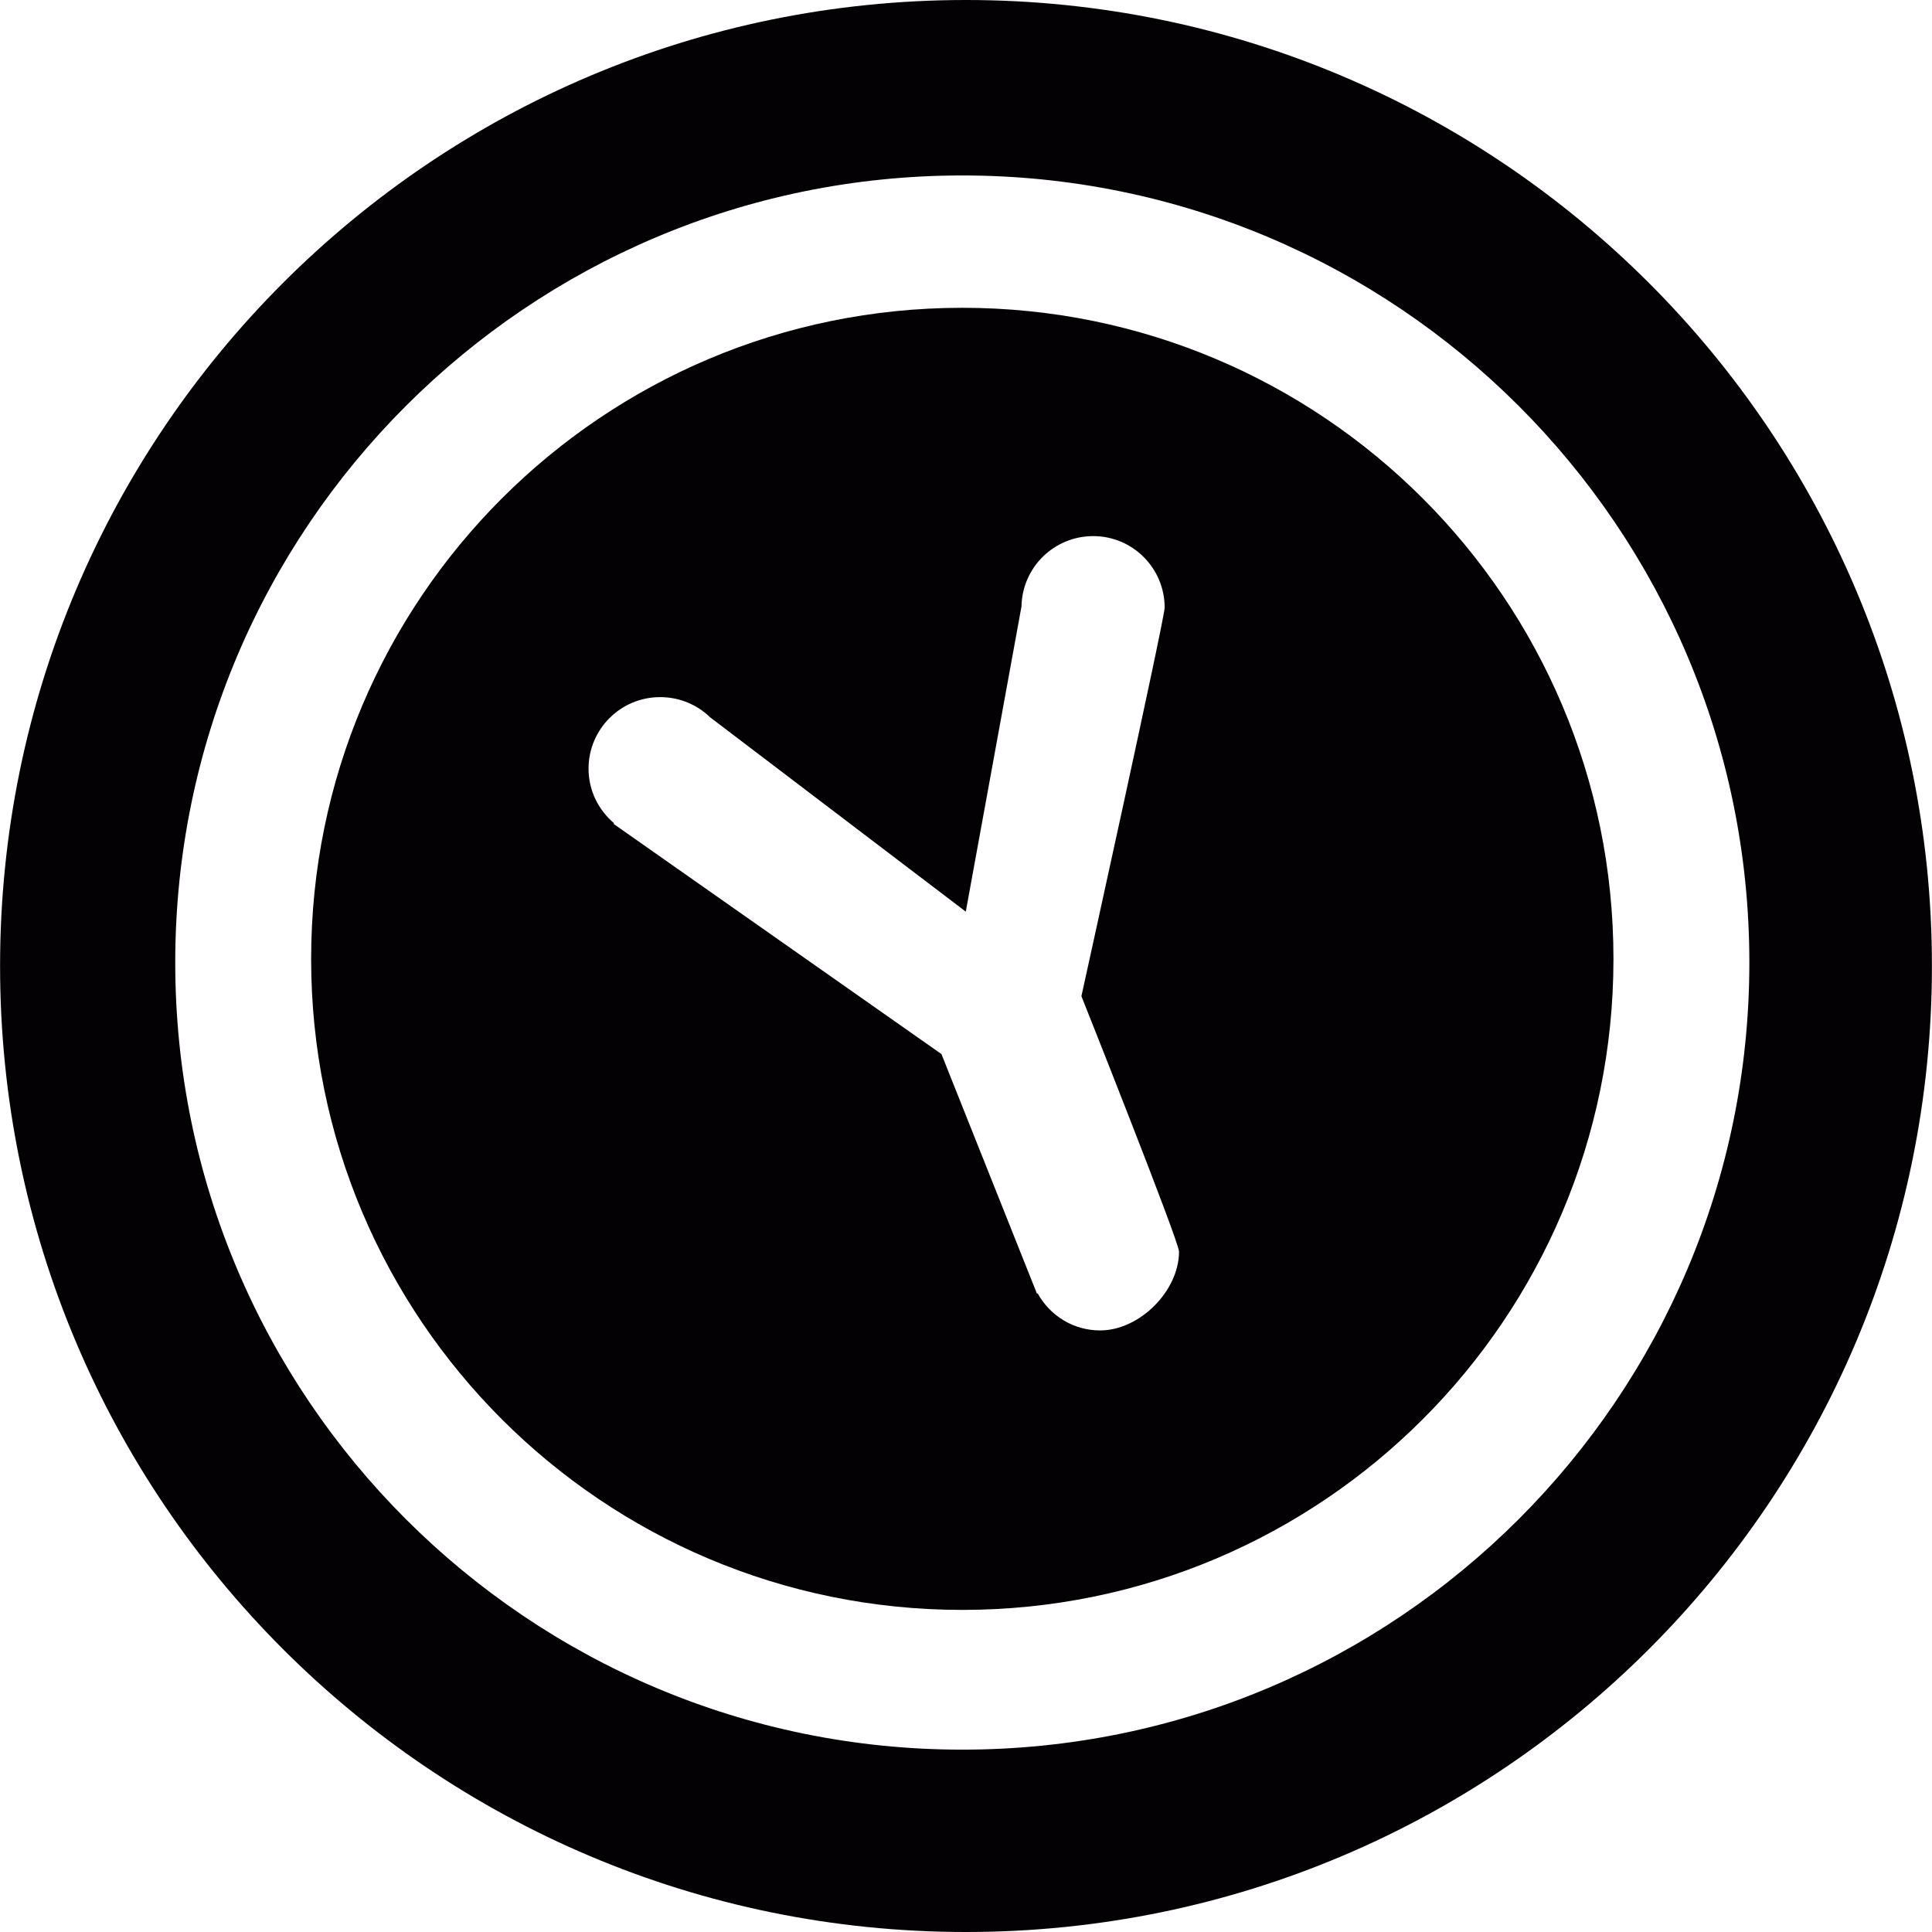
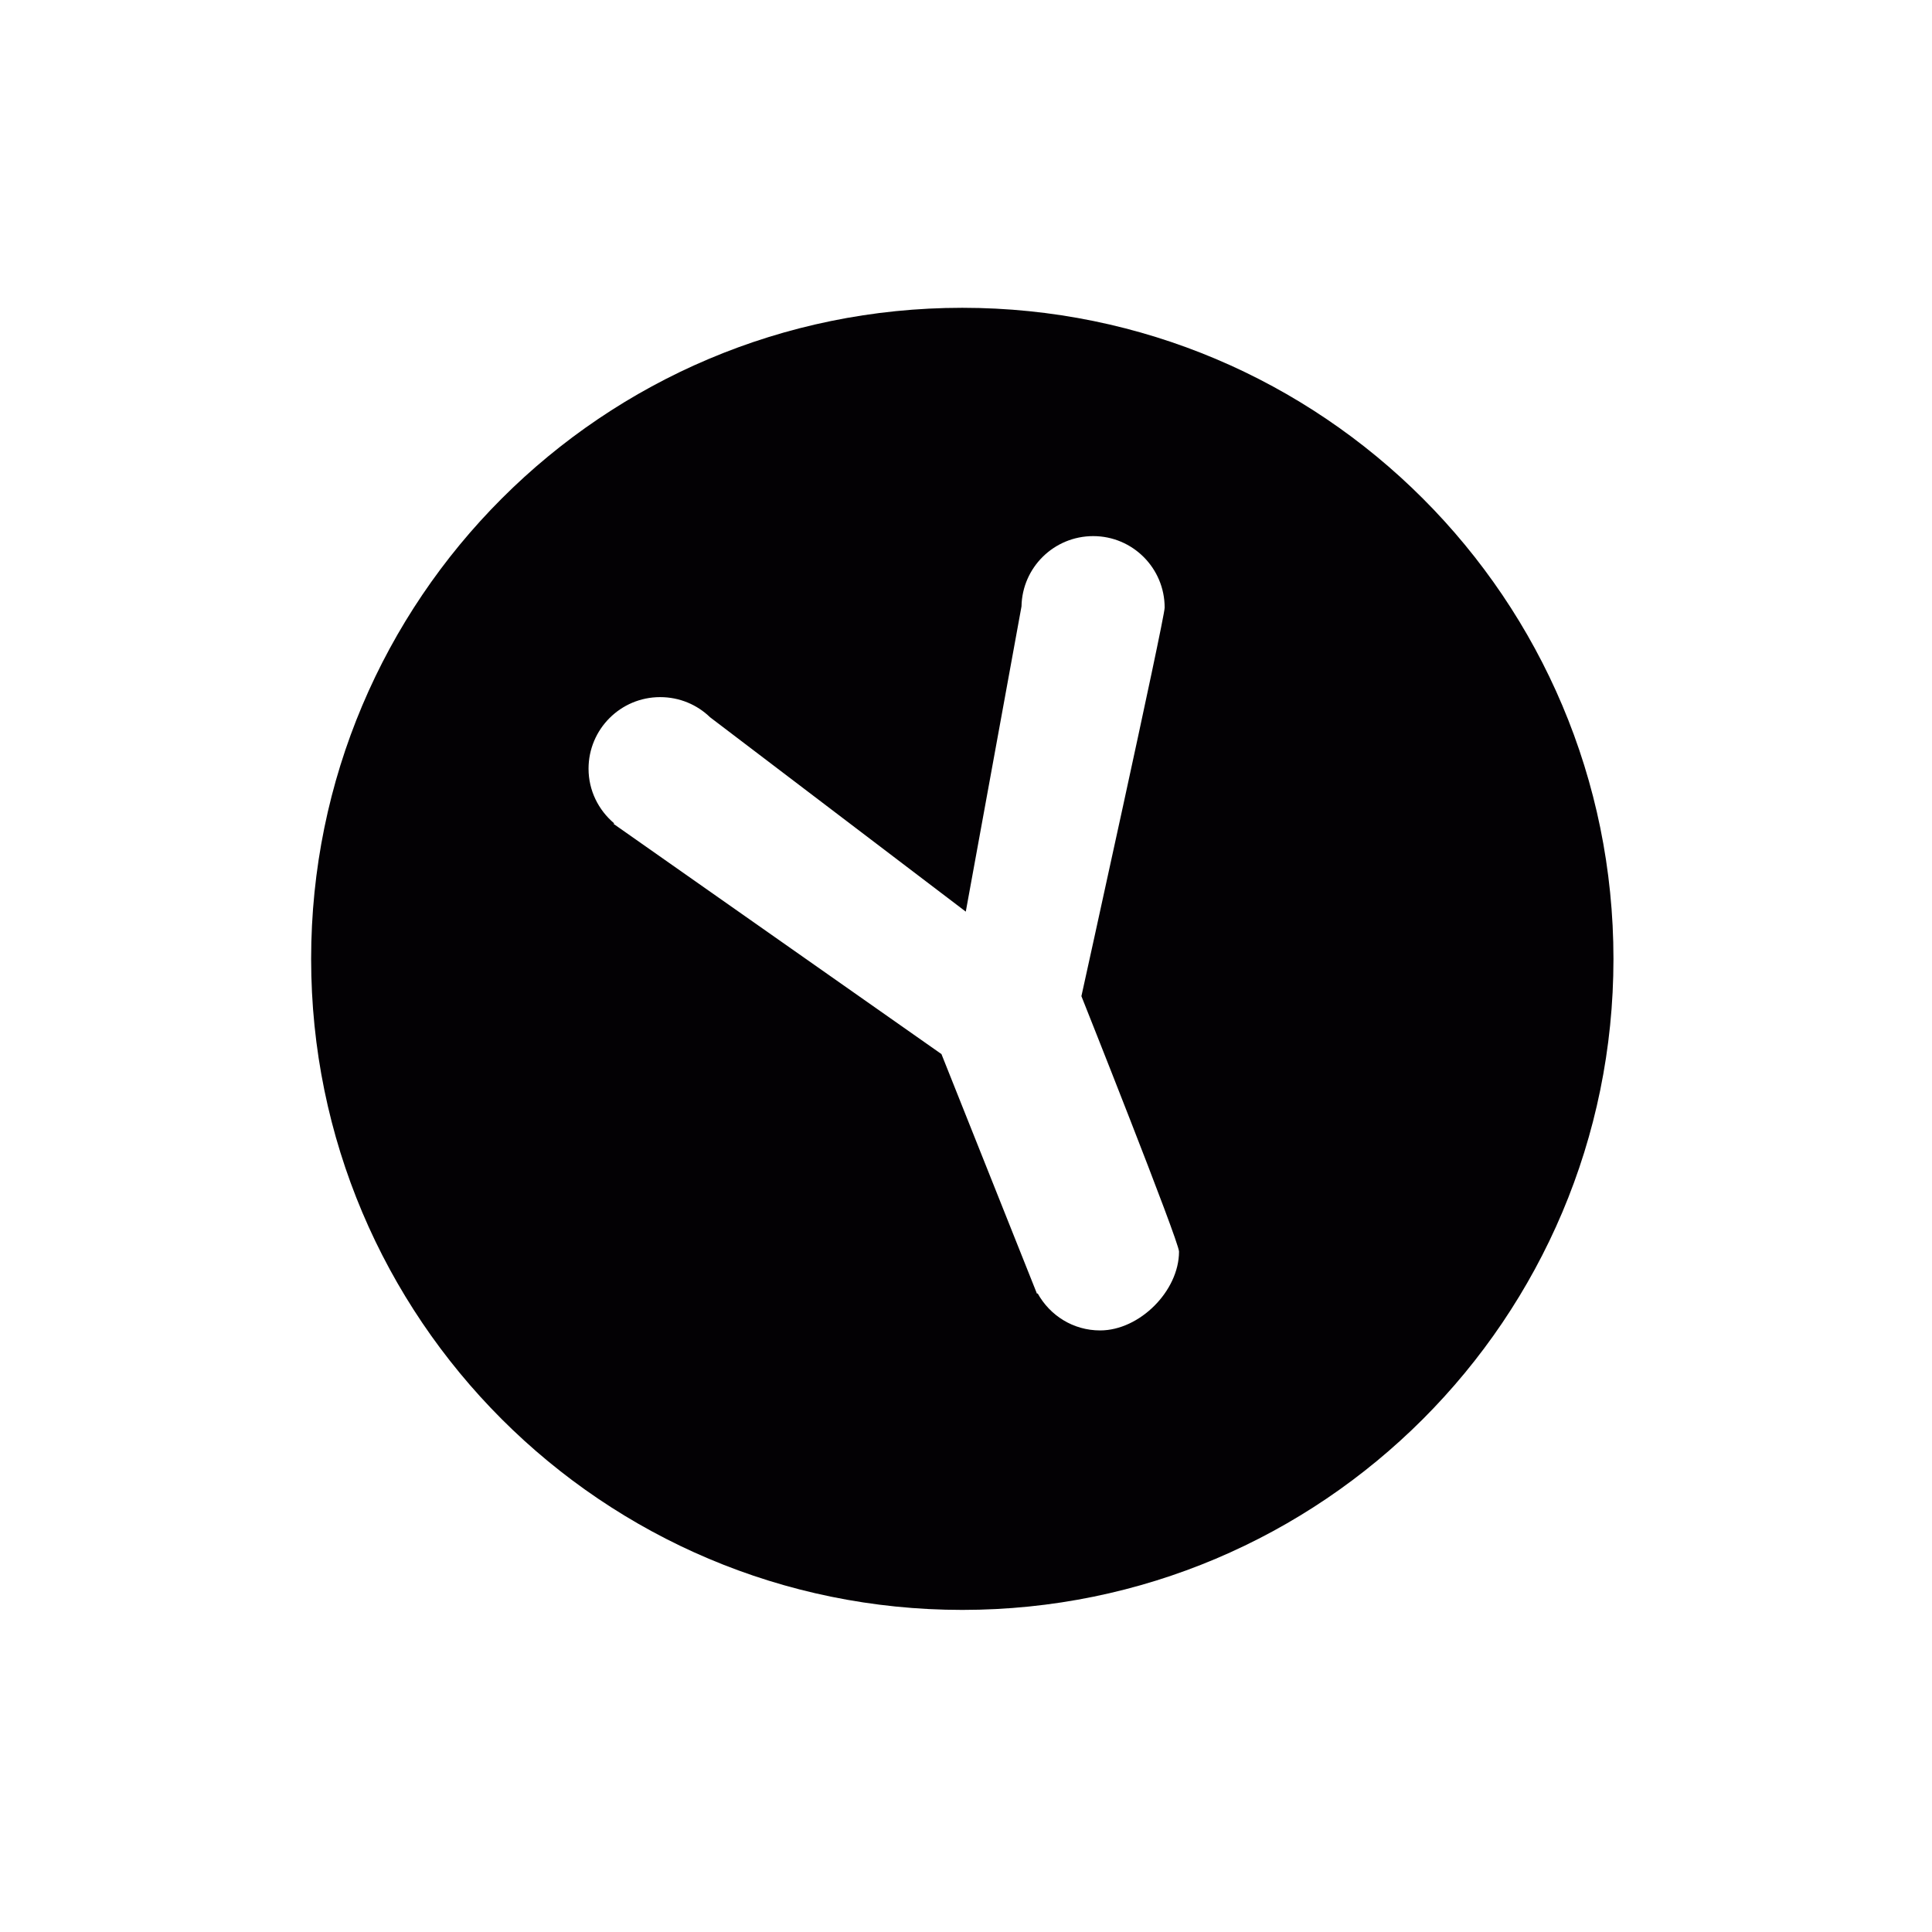
<svg xmlns="http://www.w3.org/2000/svg" height="800px" width="800px" version="1.1" id="Capa_1" viewBox="0 0 27.154 27.154" xml:space="preserve">
  <g>
    <g>
-       <path style="fill:#030104;" d="M13.577,0C6.078,0,0.001,6.08,0.001,13.577c0,7.5,6.077,13.577,13.576,13.577    c7.496,0,13.576-6.077,13.576-13.577C27.153,6.08,21.073,0,13.577,0z M13.525,24.591c-6.107,0-11.062-4.952-11.062-11.062    S7.418,2.466,13.525,2.466s11.062,4.952,11.062,11.062S19.633,24.591,13.525,24.591z" />
      <path style="fill:#030104;" d="M13.525,4.326c-5.058,0-9.152,4.098-9.152,9.152c0,5.052,4.095,9.149,9.152,9.149    s9.152-4.098,9.152-9.149C22.678,8.424,18.583,4.326,13.525,4.326z M15.462,18.699c-0.379,0-0.706-0.21-0.878-0.521l-0.009,0.006    l-1.343-3.369l-4.609-3.236l0.009-0.007c-0.221-0.187-0.36-0.461-0.36-0.768c0-0.555,0.45-1.006,1.006-1.006    c0.275,0,0.521,0.108,0.702,0.283l3.594,2.732l0.783-4.29c0.01-0.548,0.457-0.988,1.008-0.988c0.554,0,1.004,0.45,1.004,1.005    c0,0.156-1.17,5.461-1.17,5.461s1.372,3.445,1.372,3.59C16.57,18.146,16.016,18.699,15.462,18.699z" />
    </g>
  </g>
</svg>